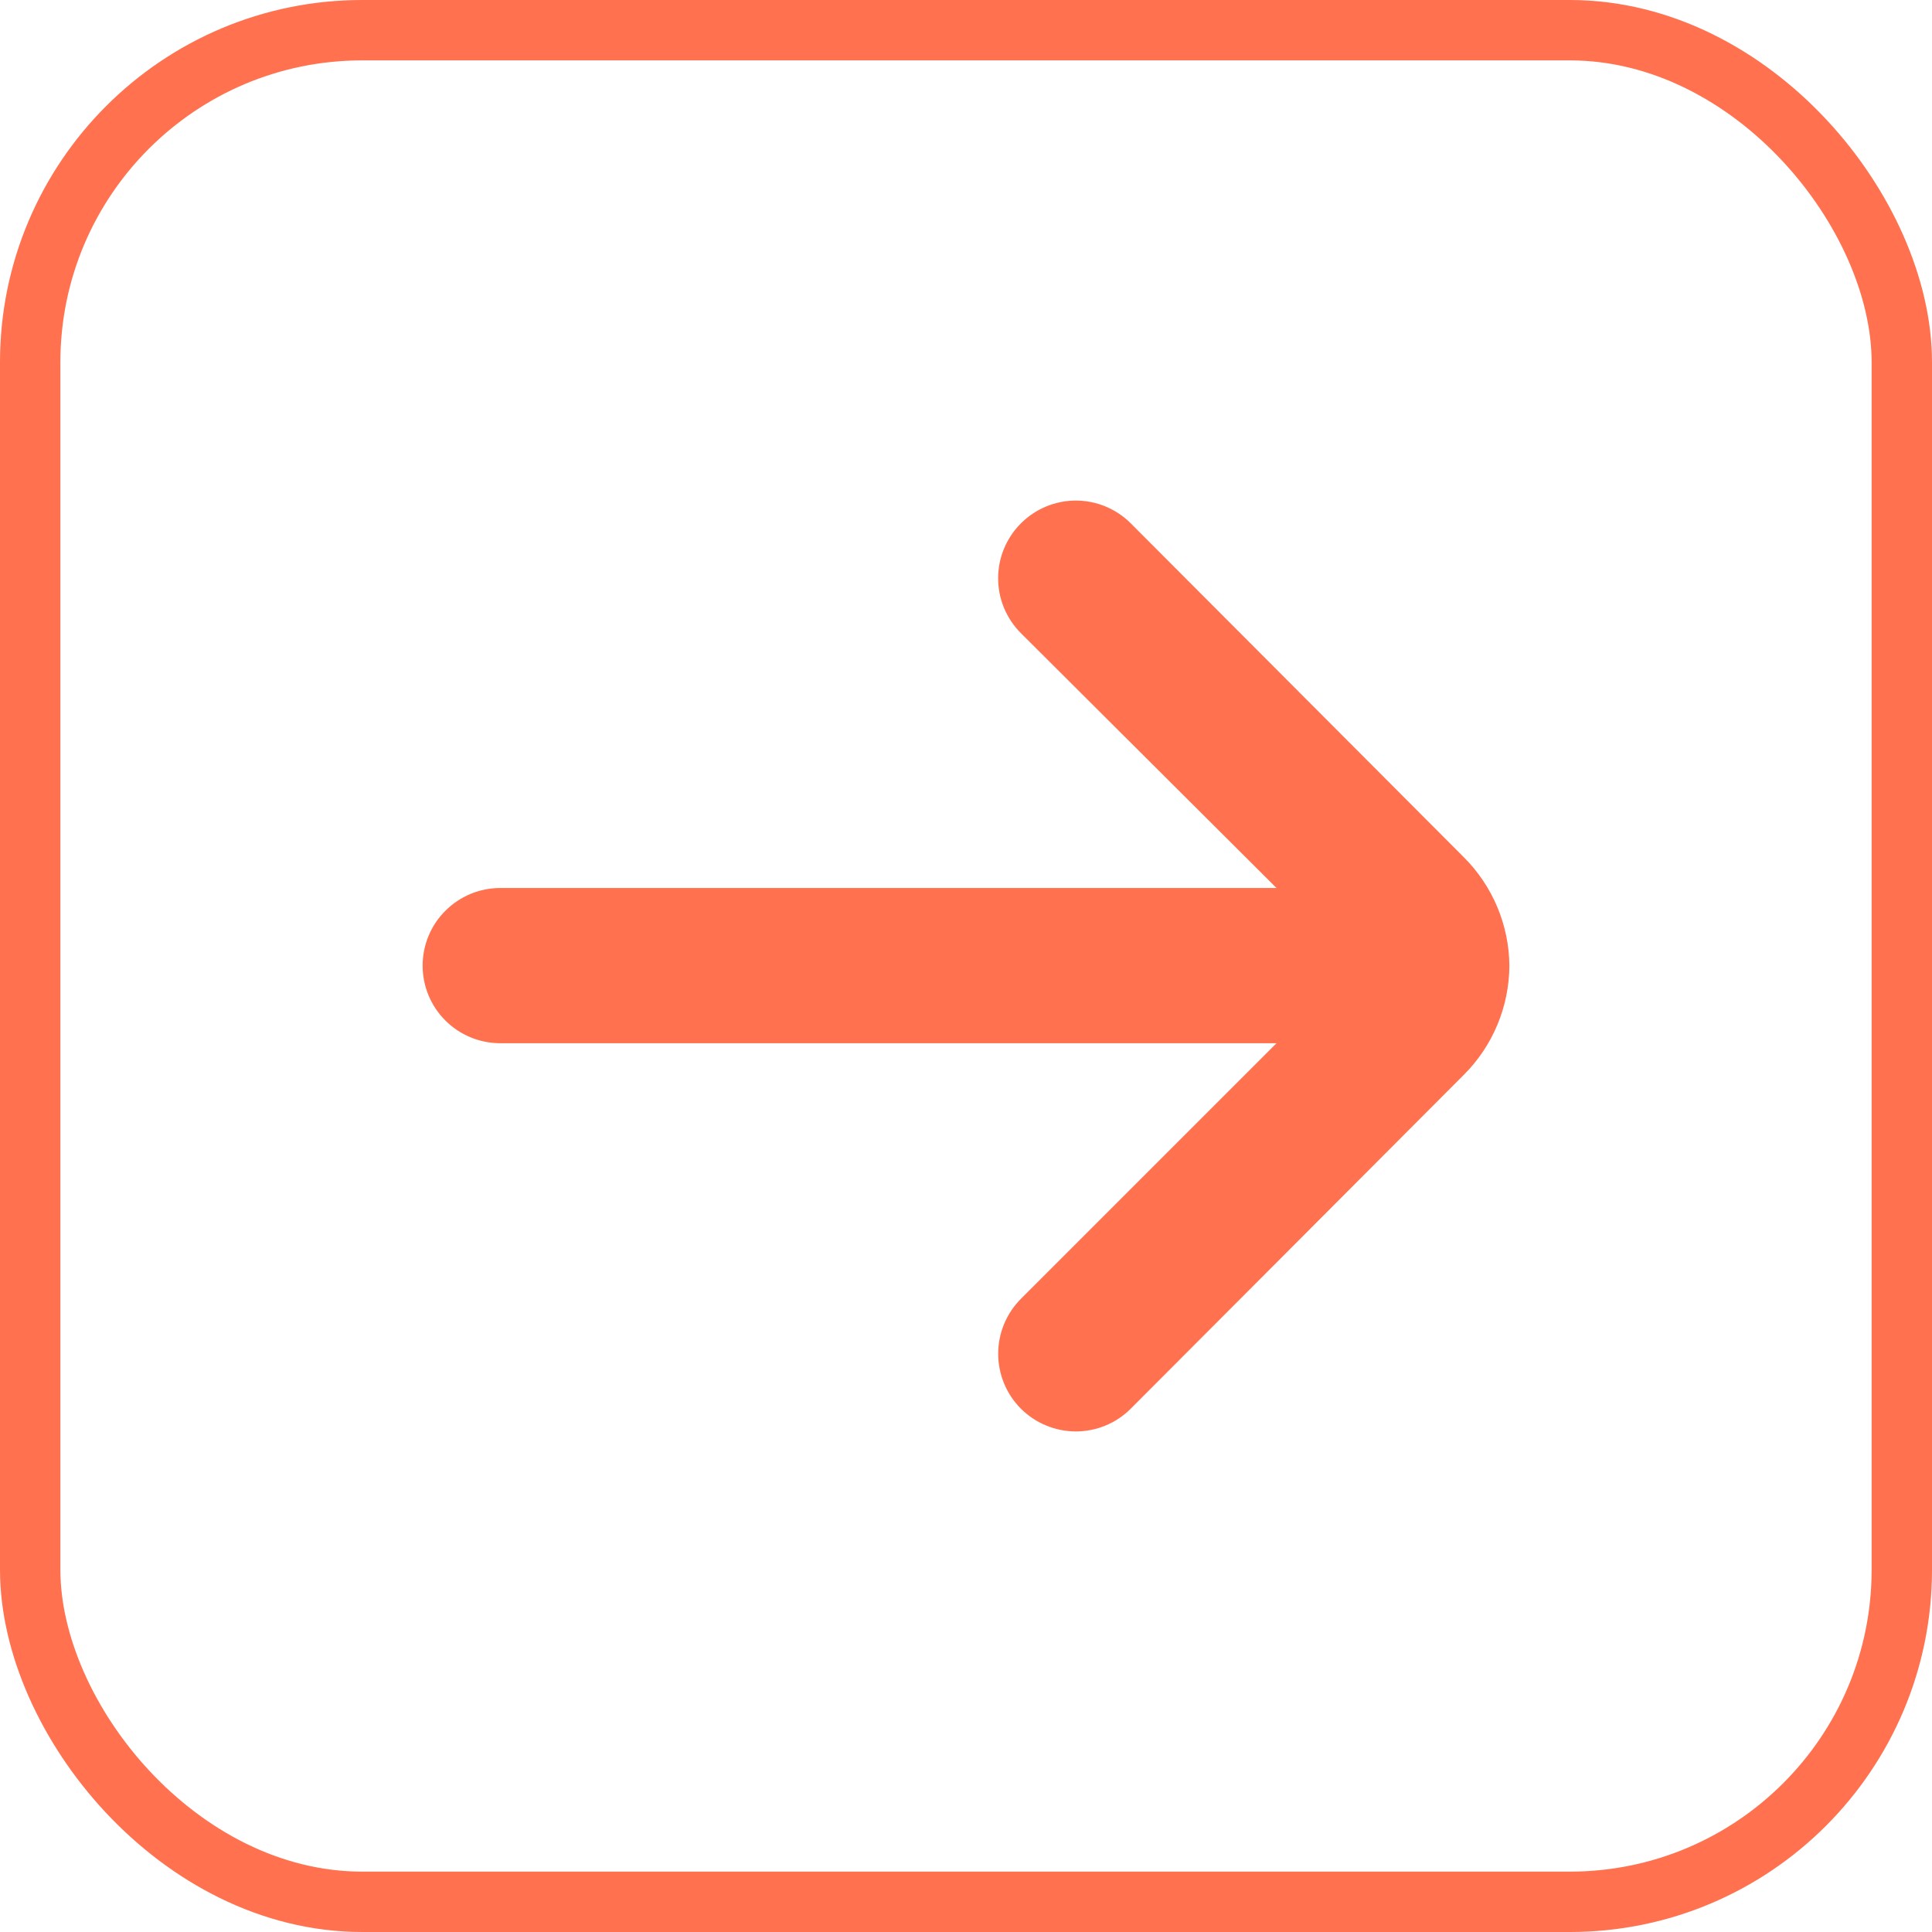
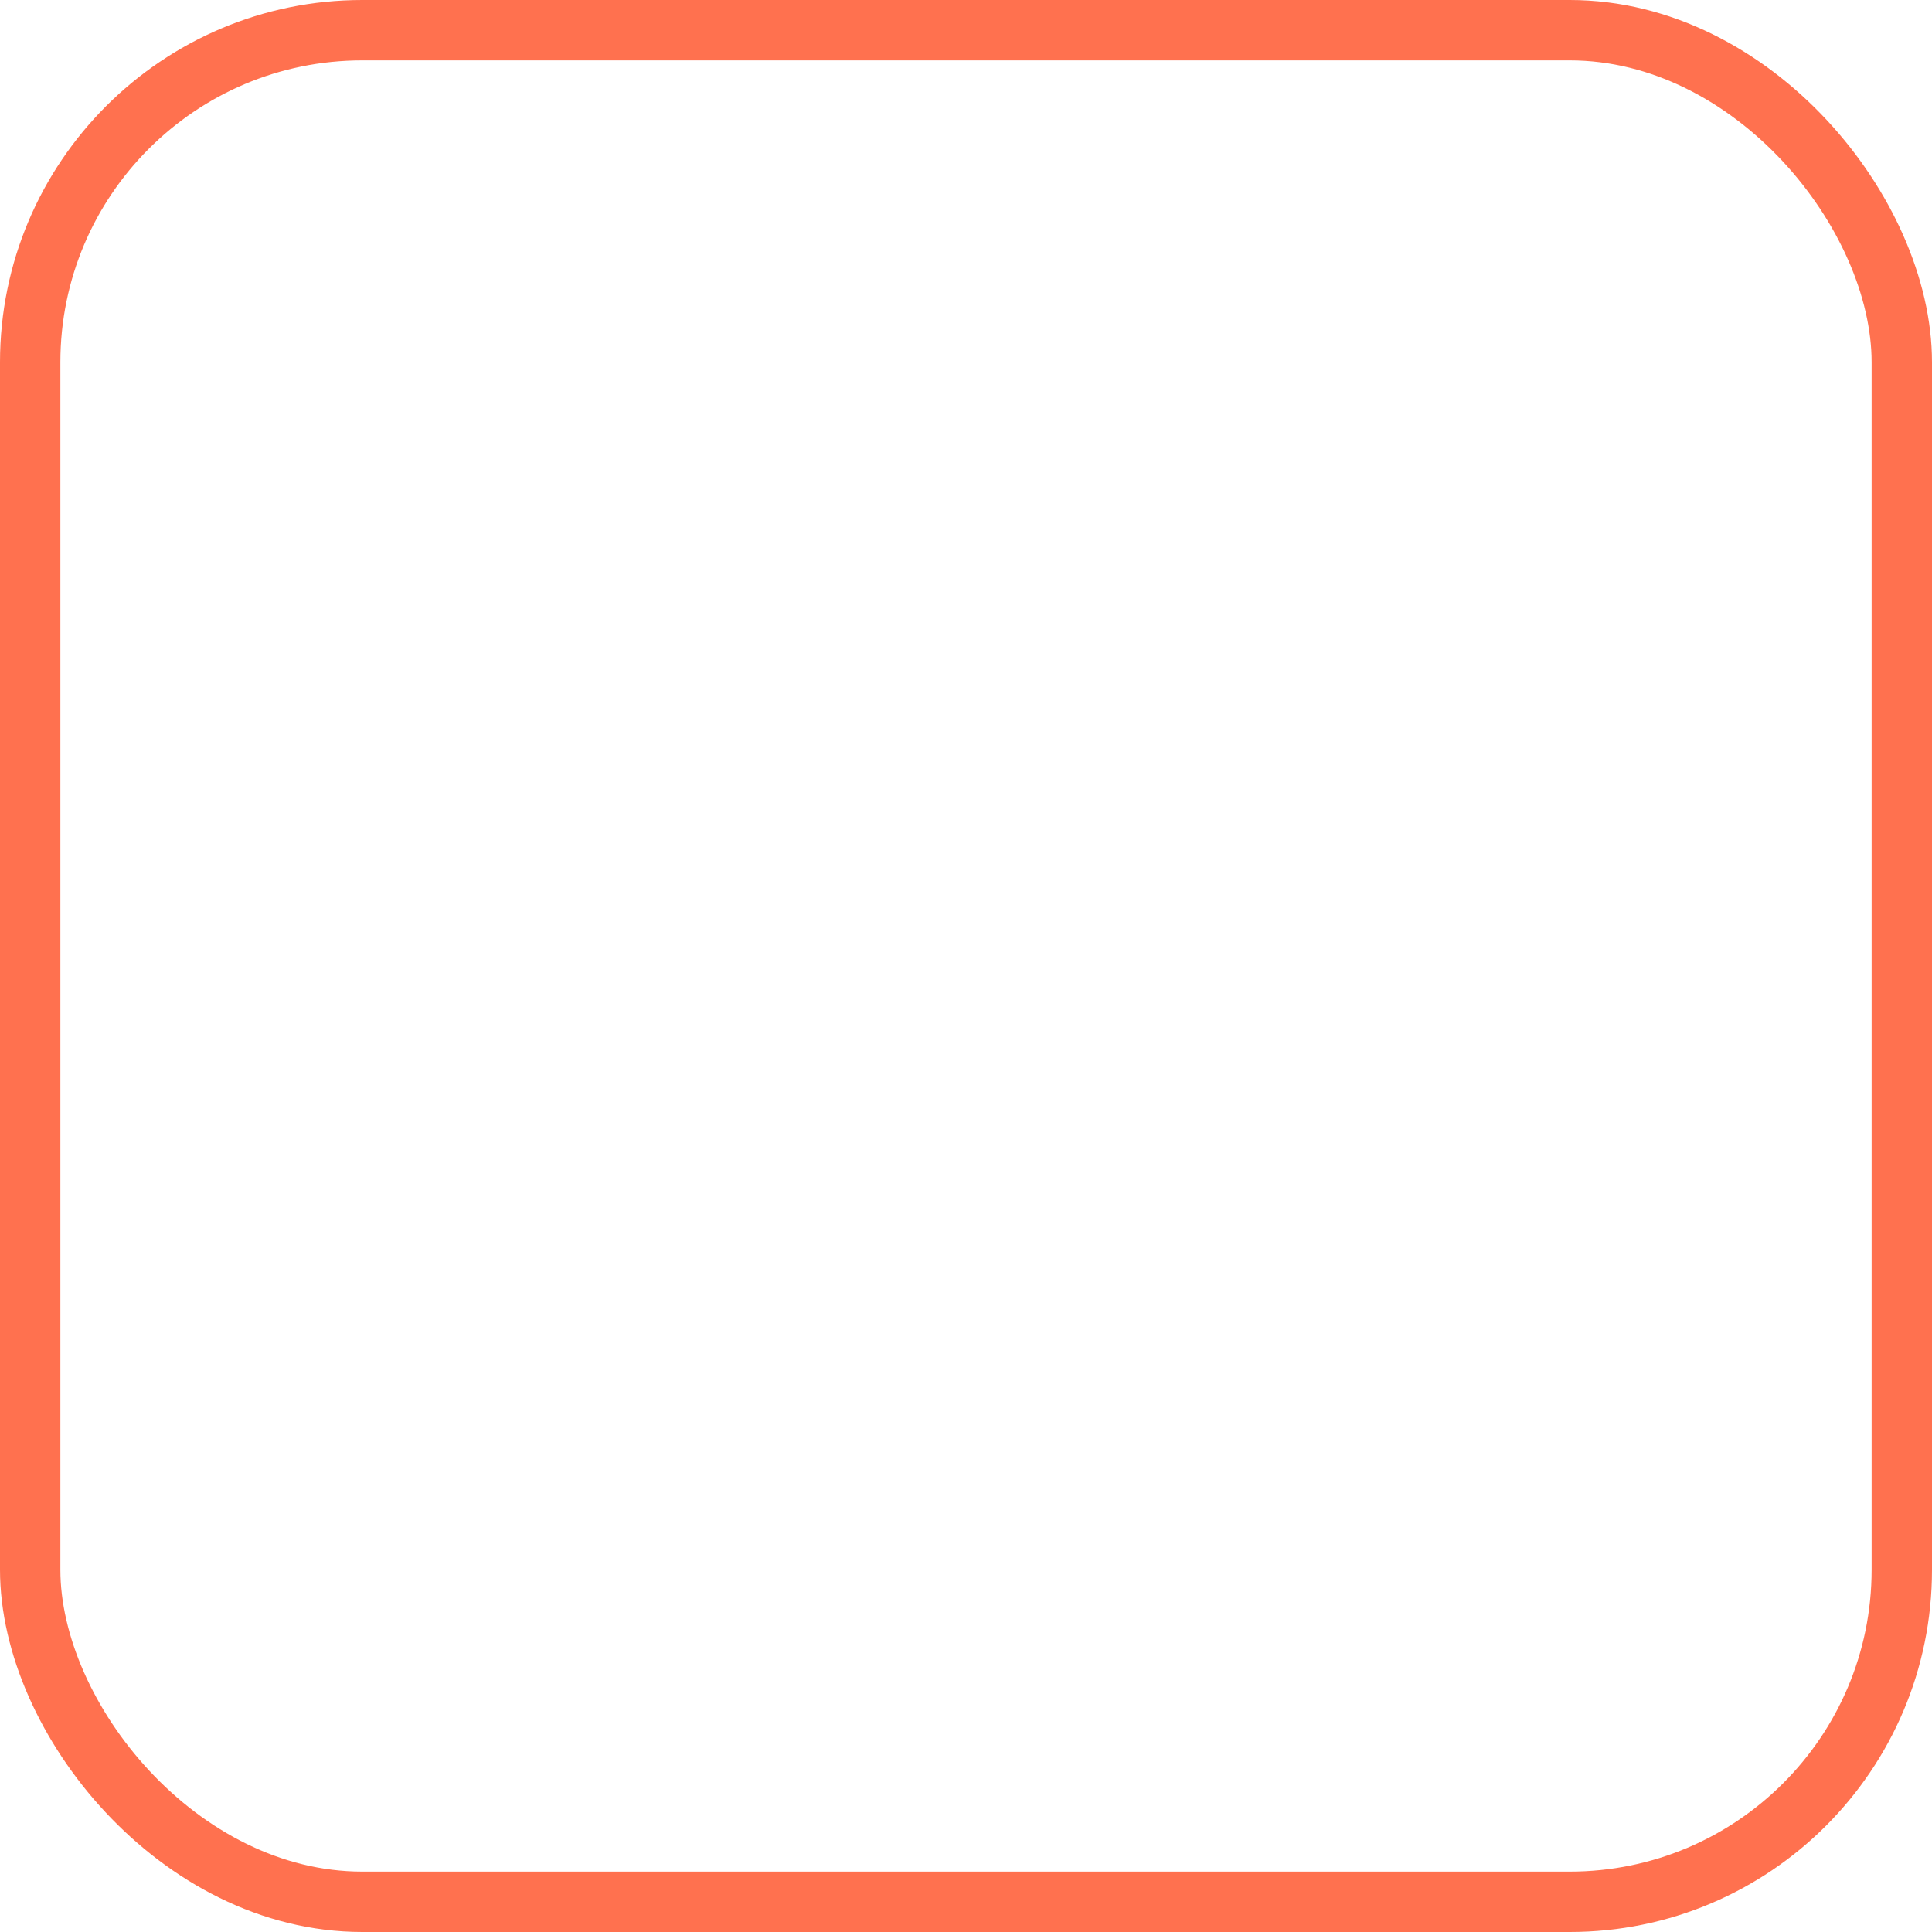
<svg xmlns="http://www.w3.org/2000/svg" width="32" height="32" viewBox="0 0 32 32" fill="none">
  <rect x="0.5" y="0.5" width="31" height="31" rx="5.5" stroke="#FF714F" />
-   <path d="M25 15.994C24.994 15.317 24.721 14.671 24.241 14.194L18.726 8.665C18.485 8.426 18.159 8.291 17.819 8.291C17.48 8.291 17.154 8.426 16.913 8.665C16.792 8.785 16.697 8.927 16.631 9.084C16.566 9.24 16.532 9.408 16.532 9.578C16.532 9.748 16.566 9.916 16.631 10.072C16.697 10.229 16.792 10.371 16.913 10.491L21.143 14.708H8.286C7.945 14.708 7.618 14.844 7.377 15.085C7.135 15.326 7 15.653 7 15.994C7 16.335 7.135 16.662 7.377 16.903C7.618 17.144 7.945 17.279 8.286 17.279H21.143L16.913 21.509C16.671 21.75 16.534 22.077 16.533 22.418C16.532 22.759 16.666 23.087 16.906 23.329C17.147 23.571 17.474 23.707 17.815 23.709C18.156 23.71 18.484 23.576 18.726 23.335L24.241 17.807C24.724 17.327 24.997 16.675 25 15.994V15.994Z" fill="#FF714F" />
</svg>